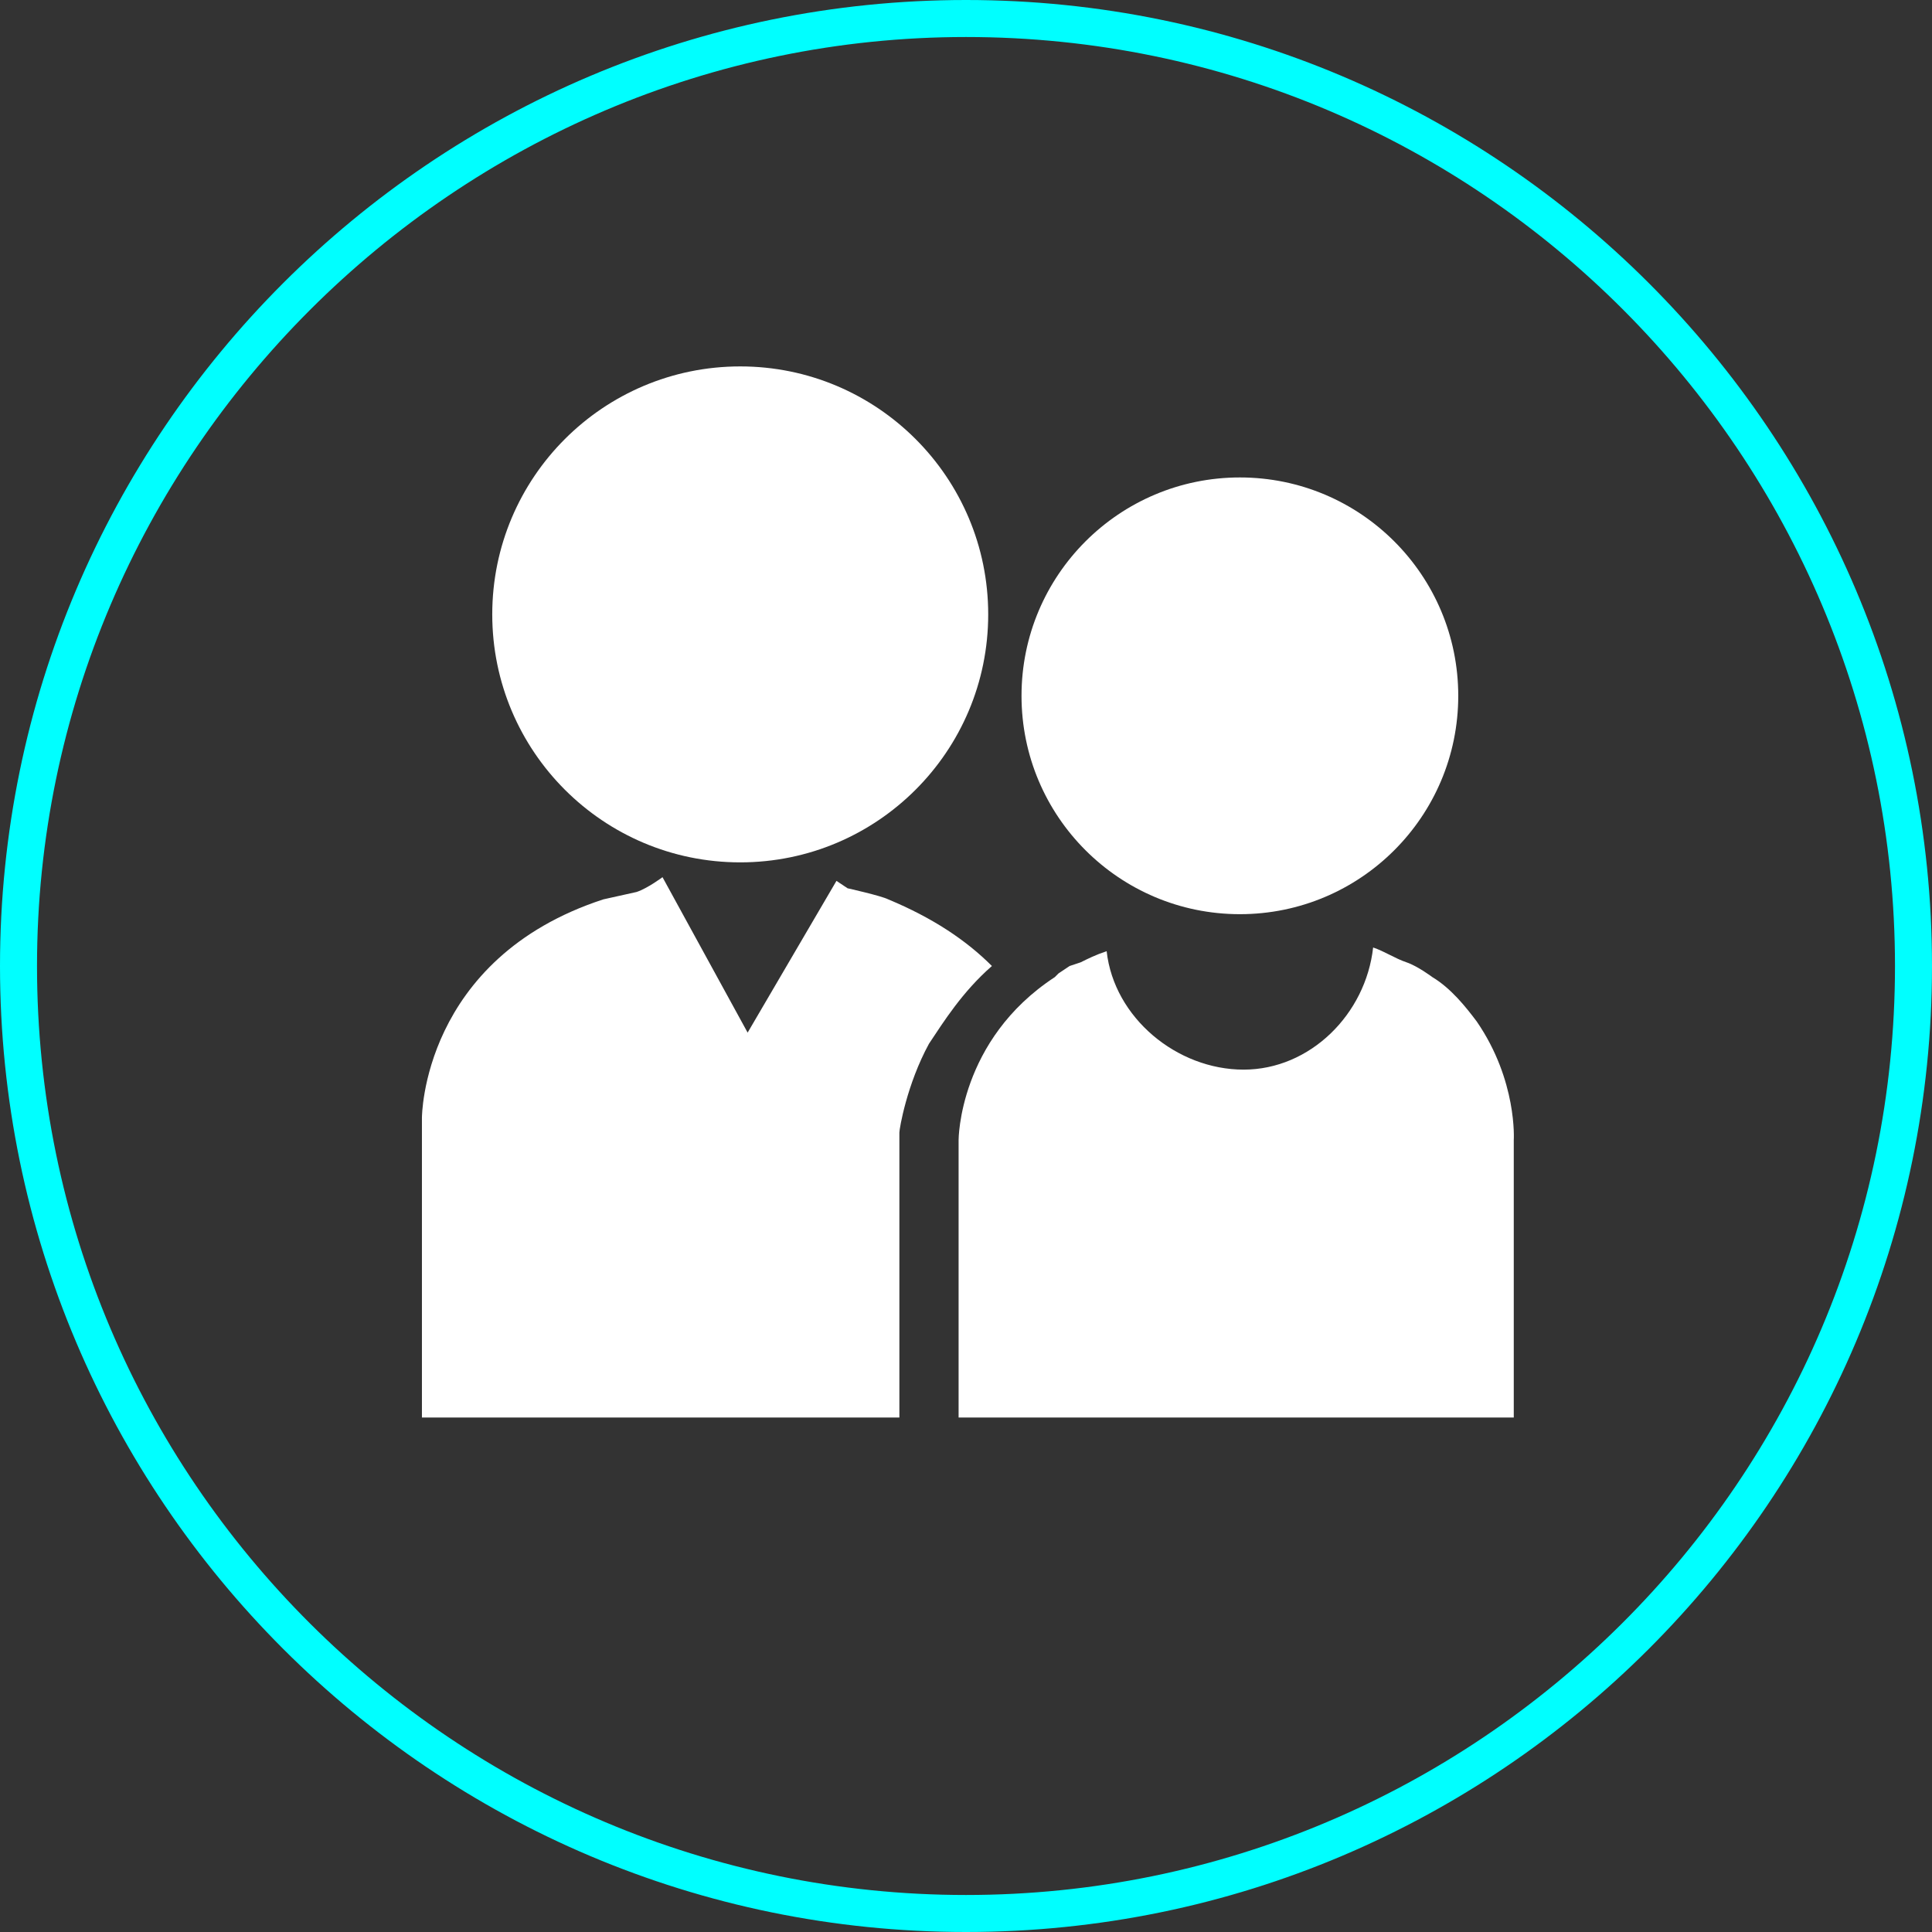
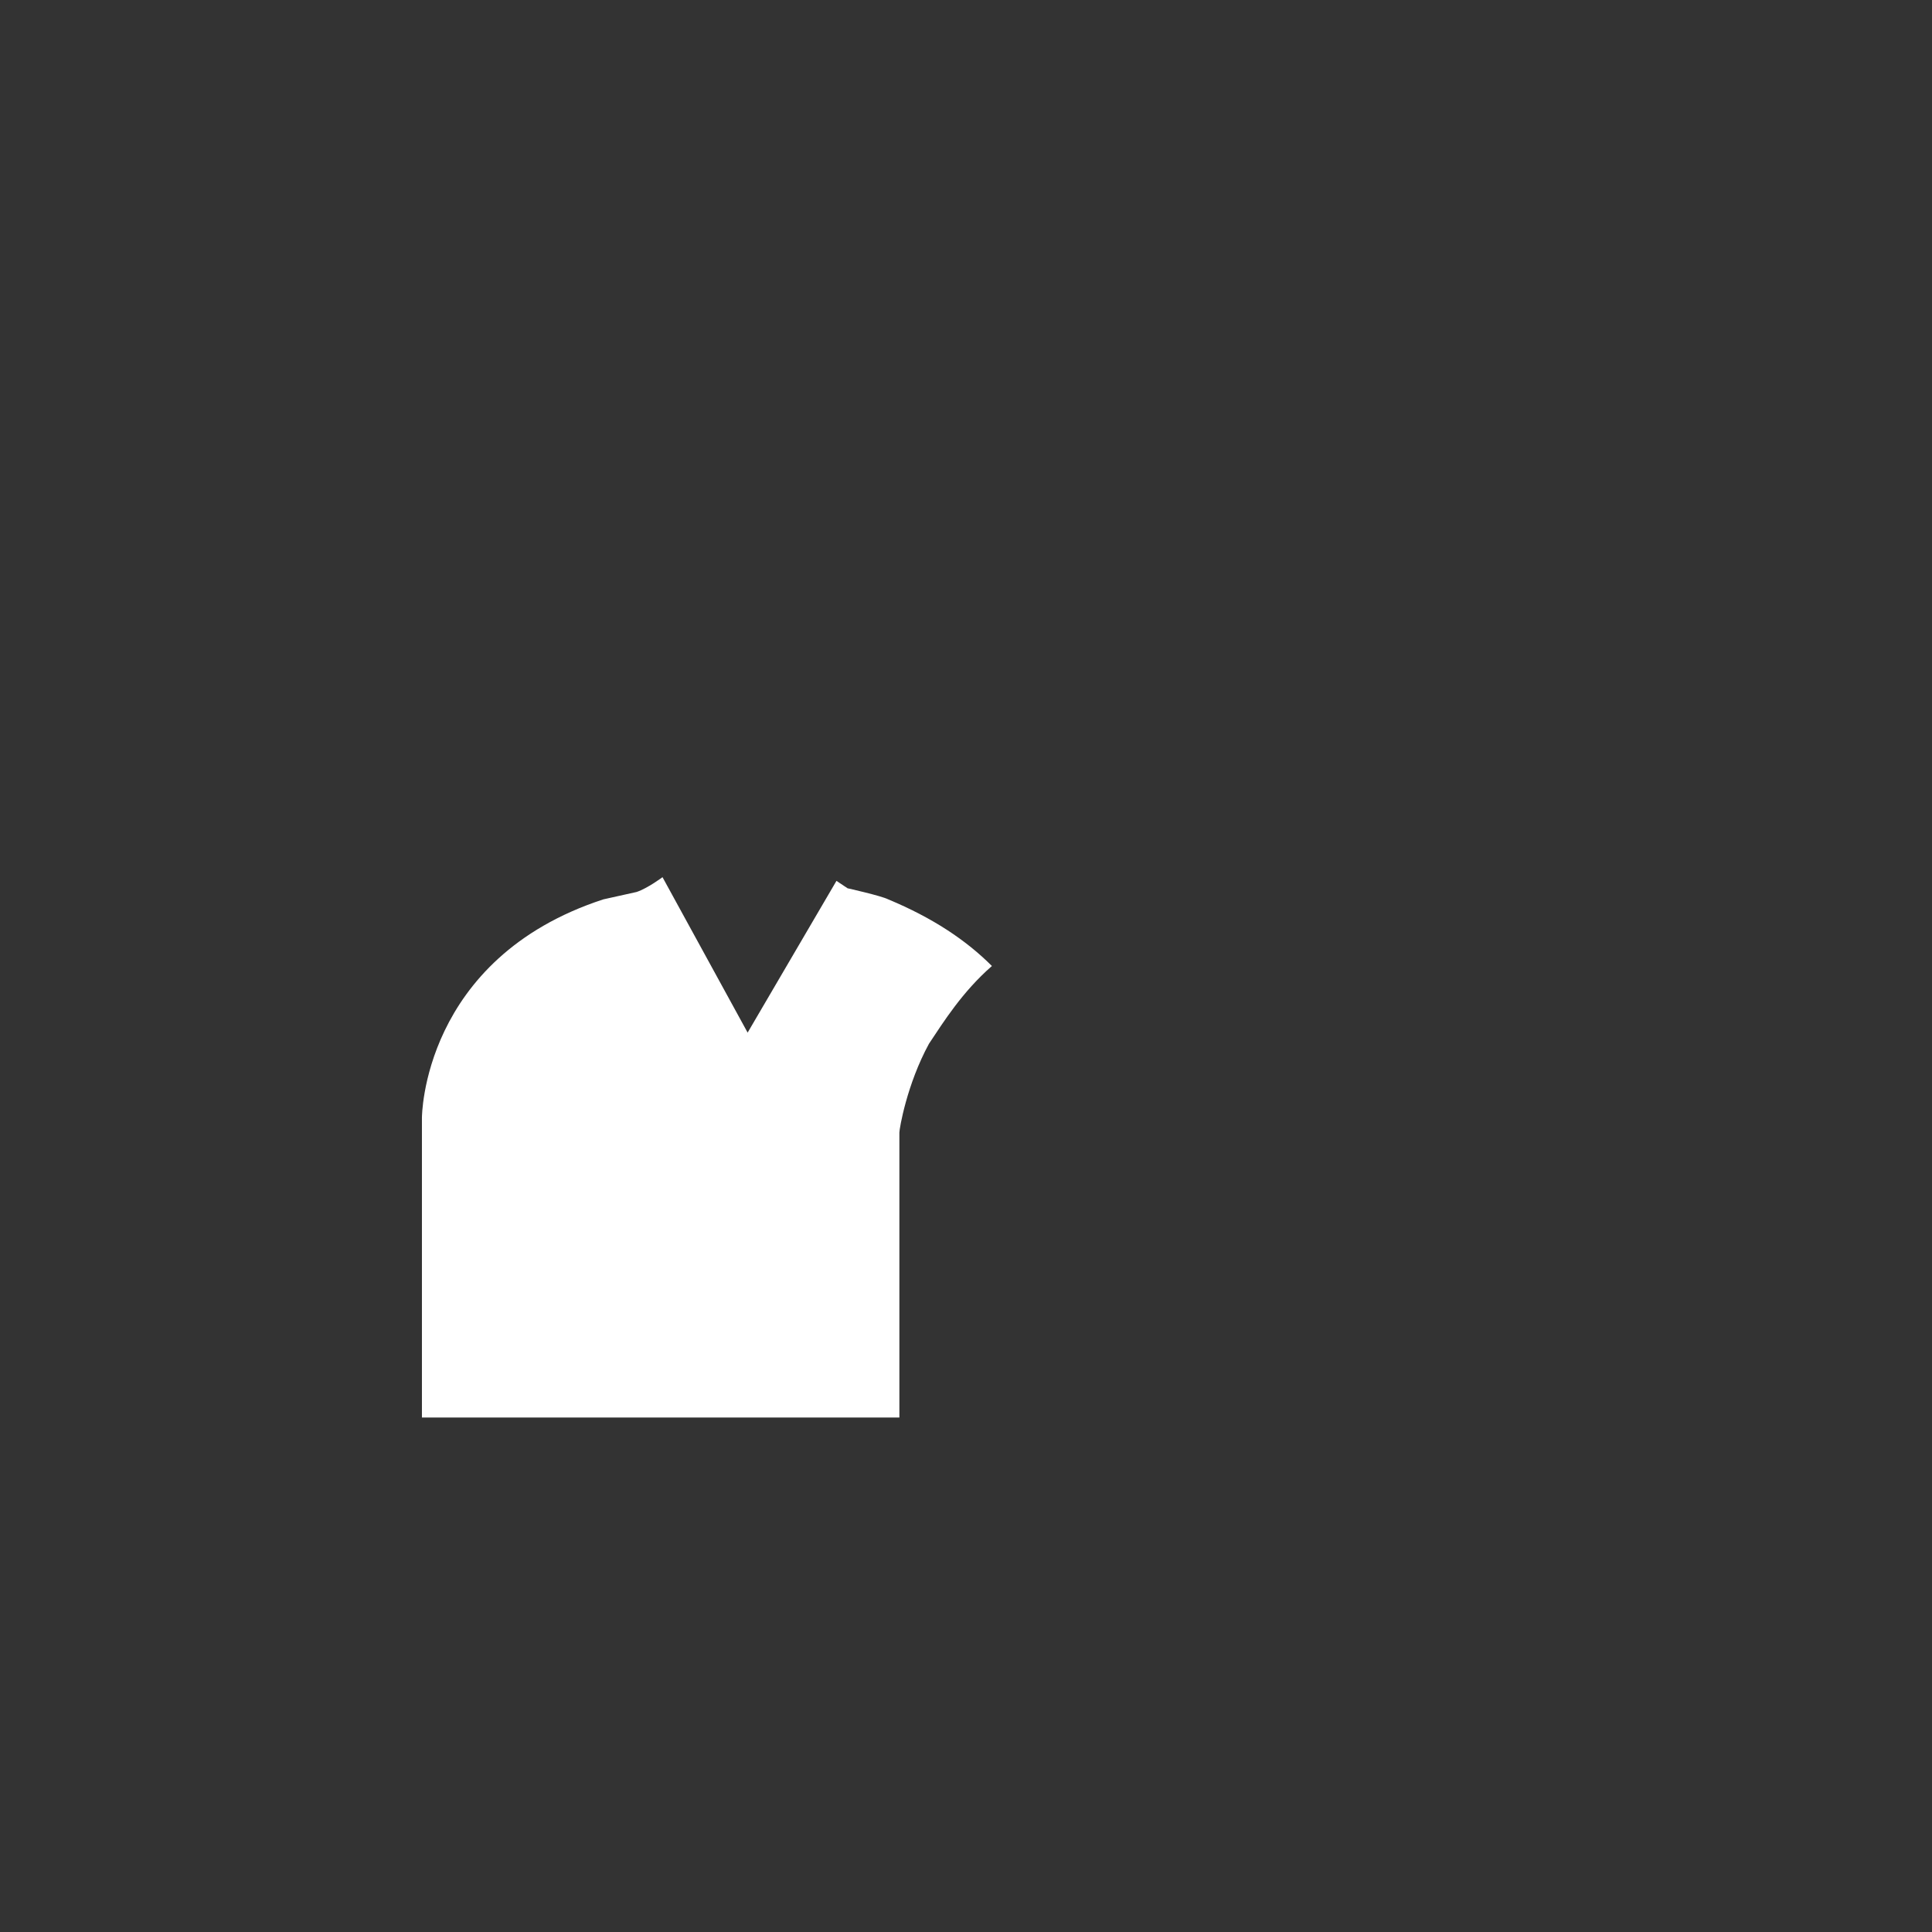
<svg xmlns="http://www.w3.org/2000/svg" version="1.1" id="Capa_1" x="0px" y="0px" viewBox="0 0 52.2 52.2" style="enable-background:new 0 0 52.2 52.2;" xml:space="preserve">
  <rect x="0" y="0" width="52.2" height="52.2" fill="#333333" stroke="none" />
  <style type="text/css">
	.st0{fill:#FFFFFF;}
	.st1{fill:#00FFFF;}
</style>
  <g>
    <g>
      <path class="st0" d="M26.8,26.1c-0.7-0.7-1.6-1.3-2.8-1.8c-0.2-0.1-1.1-0.3-1.1-0.3l0,0l-0.3-0.2l-2.4,4.1l-2.3-4.2    c0,0-0.4,0.3-0.7,0.4l-0.9,0.2c-4.9,1.6-4.9,5.9-4.9,5.9v8.1h12.9v-7.1v-0.3l0-0.3c0-0.1,0.2-1.3,0.8-2.4    C25.5,27.6,26,26.8,26.8,26.1z" />
-       <path class="st0" d="M28.9,26.1c0,0-0.3,0.2-0.3,0.2c0,0-0.1,0.1-0.1,0.1c-2.6,1.7-2.6,4.4-2.6,4.4v7.5h2.6h12.4v-7.5    c0,0,0.1-1.6-1-3.2c-0.3-0.4-0.7-0.9-1.2-1.2c0,0-0.4-0.3-0.7-0.4c-0.3-0.1-0.6-0.3-0.9-0.4c-0.2,1.8-1.7,3.3-3.5,3.3    c-1.8,0-3.5-1.4-3.7-3.2c-0.3,0.1-0.5,0.2-0.7,0.3" />
-       <circle class="st0" cx="20" cy="16.6" r="6.7" />
-       <circle class="st0" cx="33.5" cy="18.8" r="5.9" />
    </g>
  </g>
  <g>
-     <path class="st1" d="M26.1,52.2C11.7,52.2,0,40.5,0,26.1S11.7,0,26.1,0c14.4,0,26.1,11.7,26.1,26.1S40.5,52.2,26.1,52.2z M26.1,1   C12.3,1,1,12.3,1,26.1C1,40,12.3,51.2,26.1,51.2S51.2,40,51.2,26.1C51.2,12.3,40,1,26.1,1z" />
-   </g>
+     </g>
</svg>